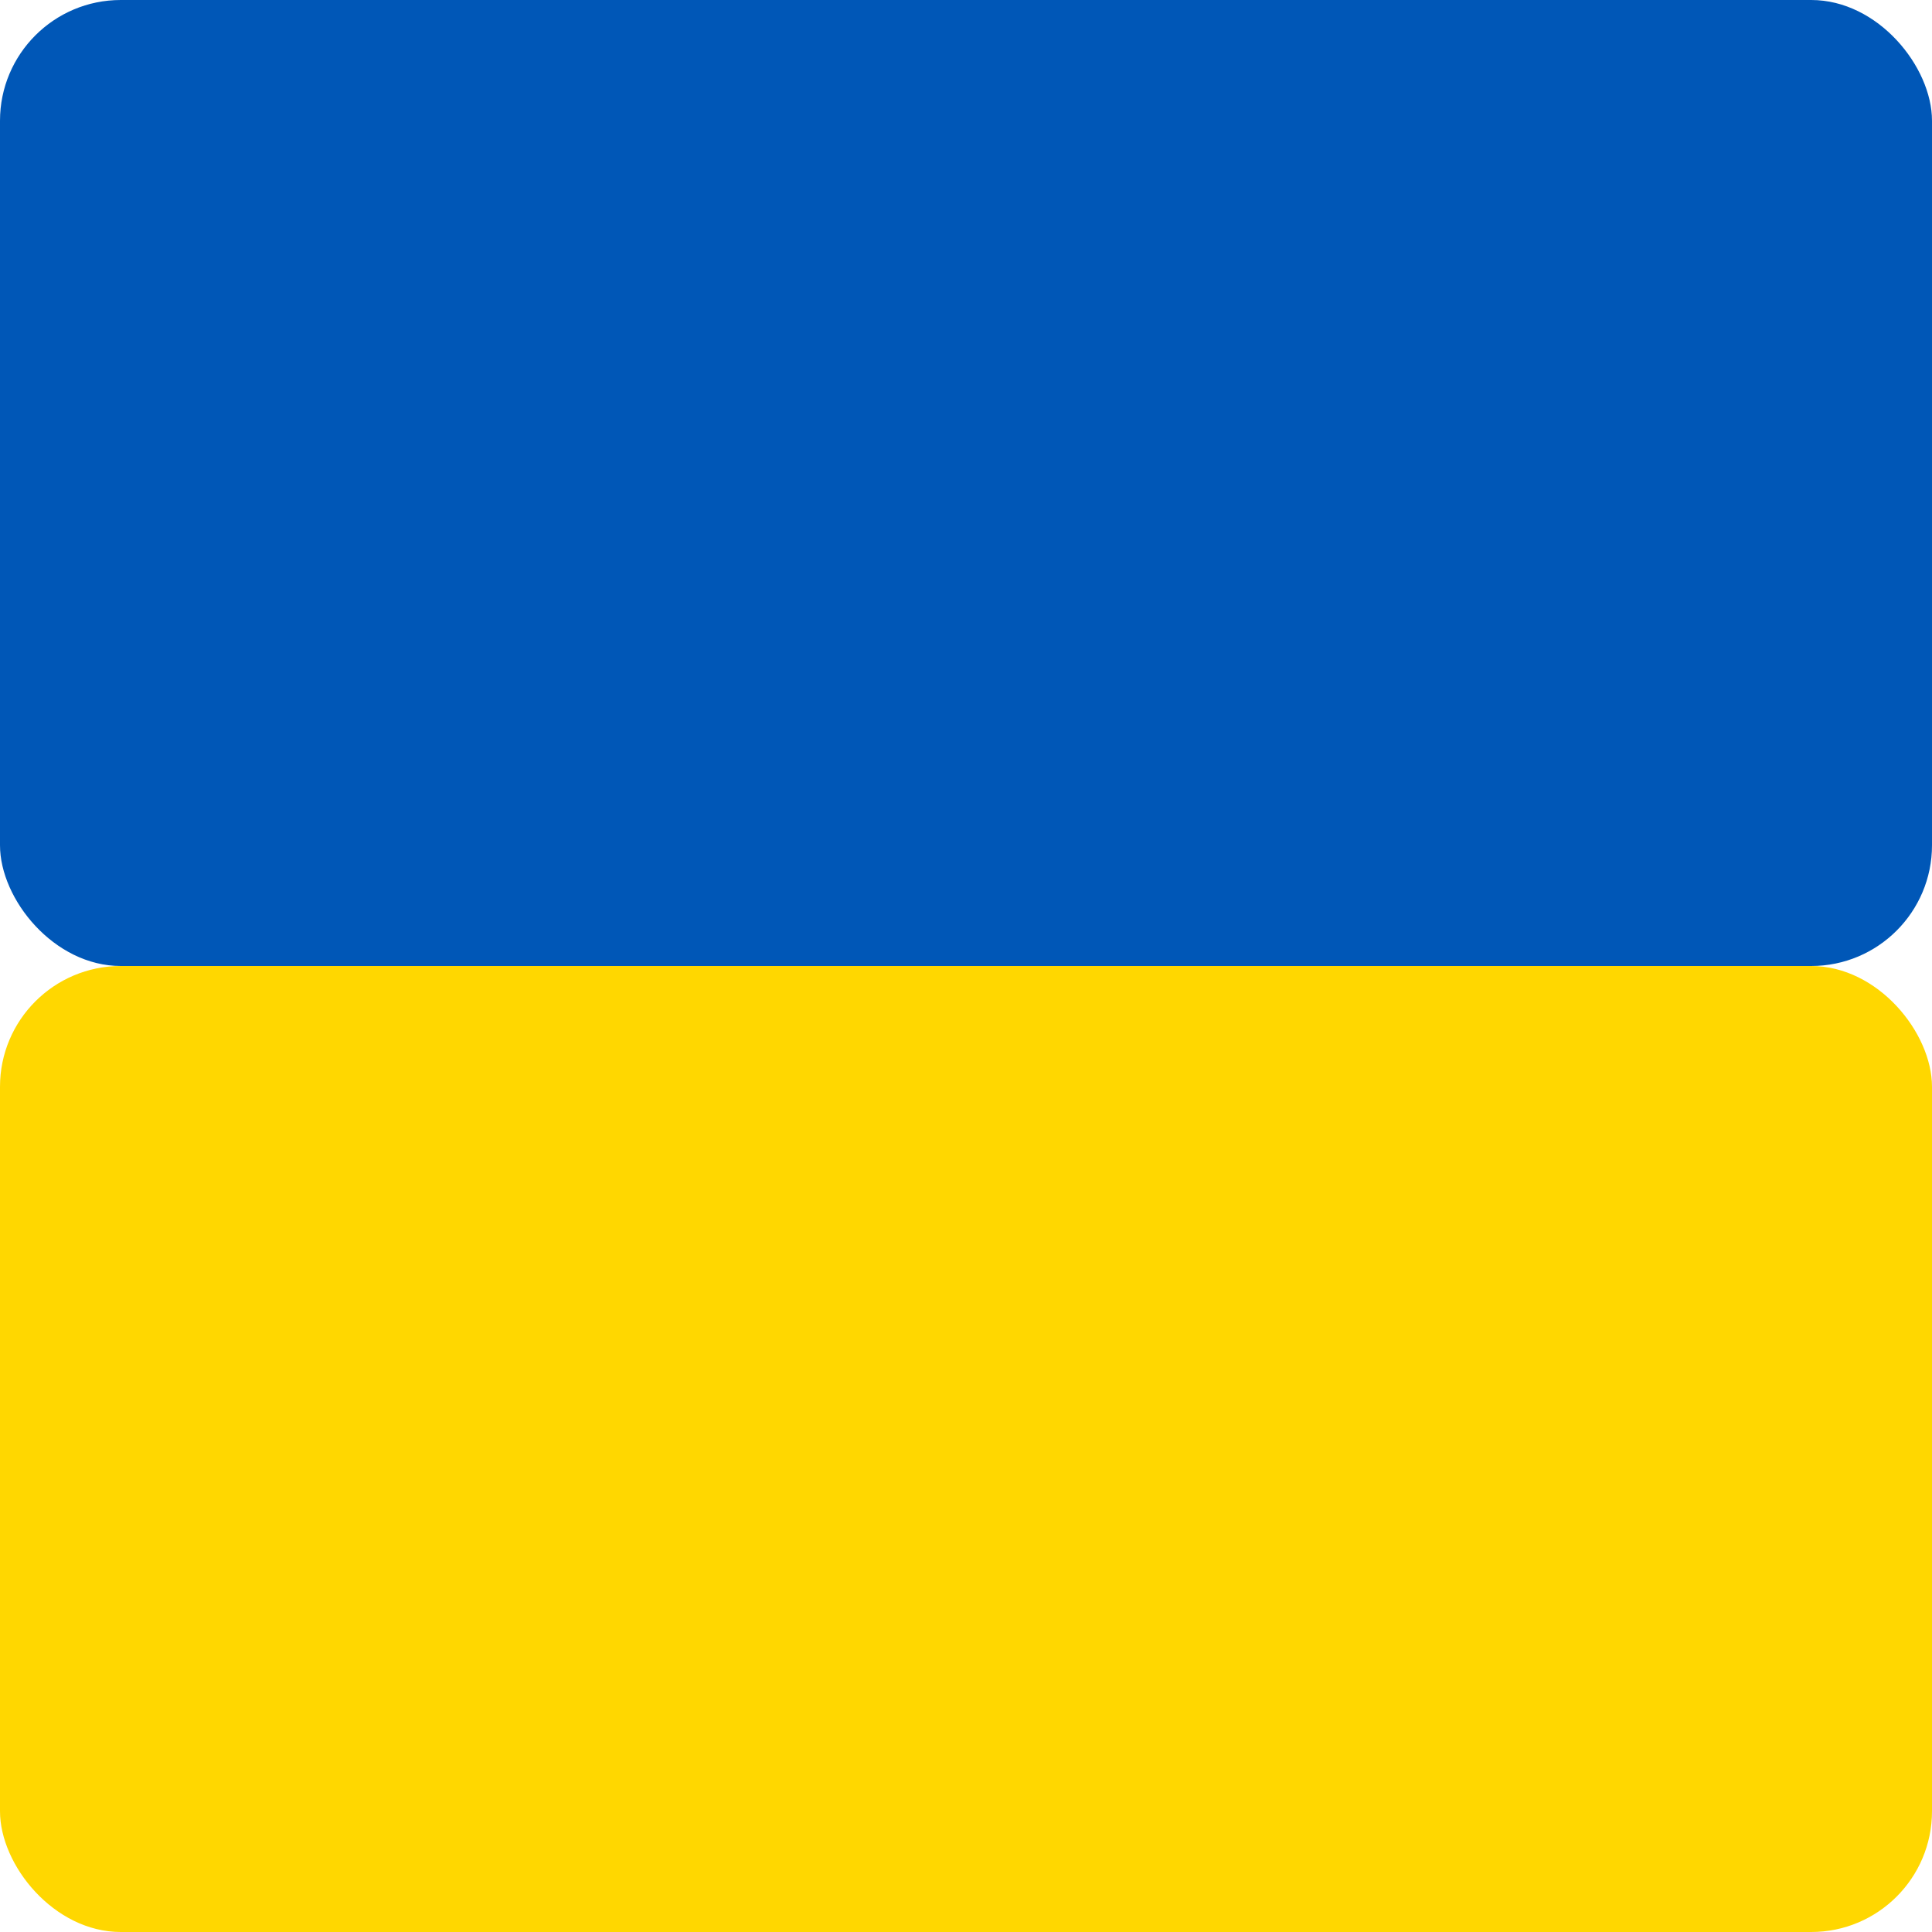
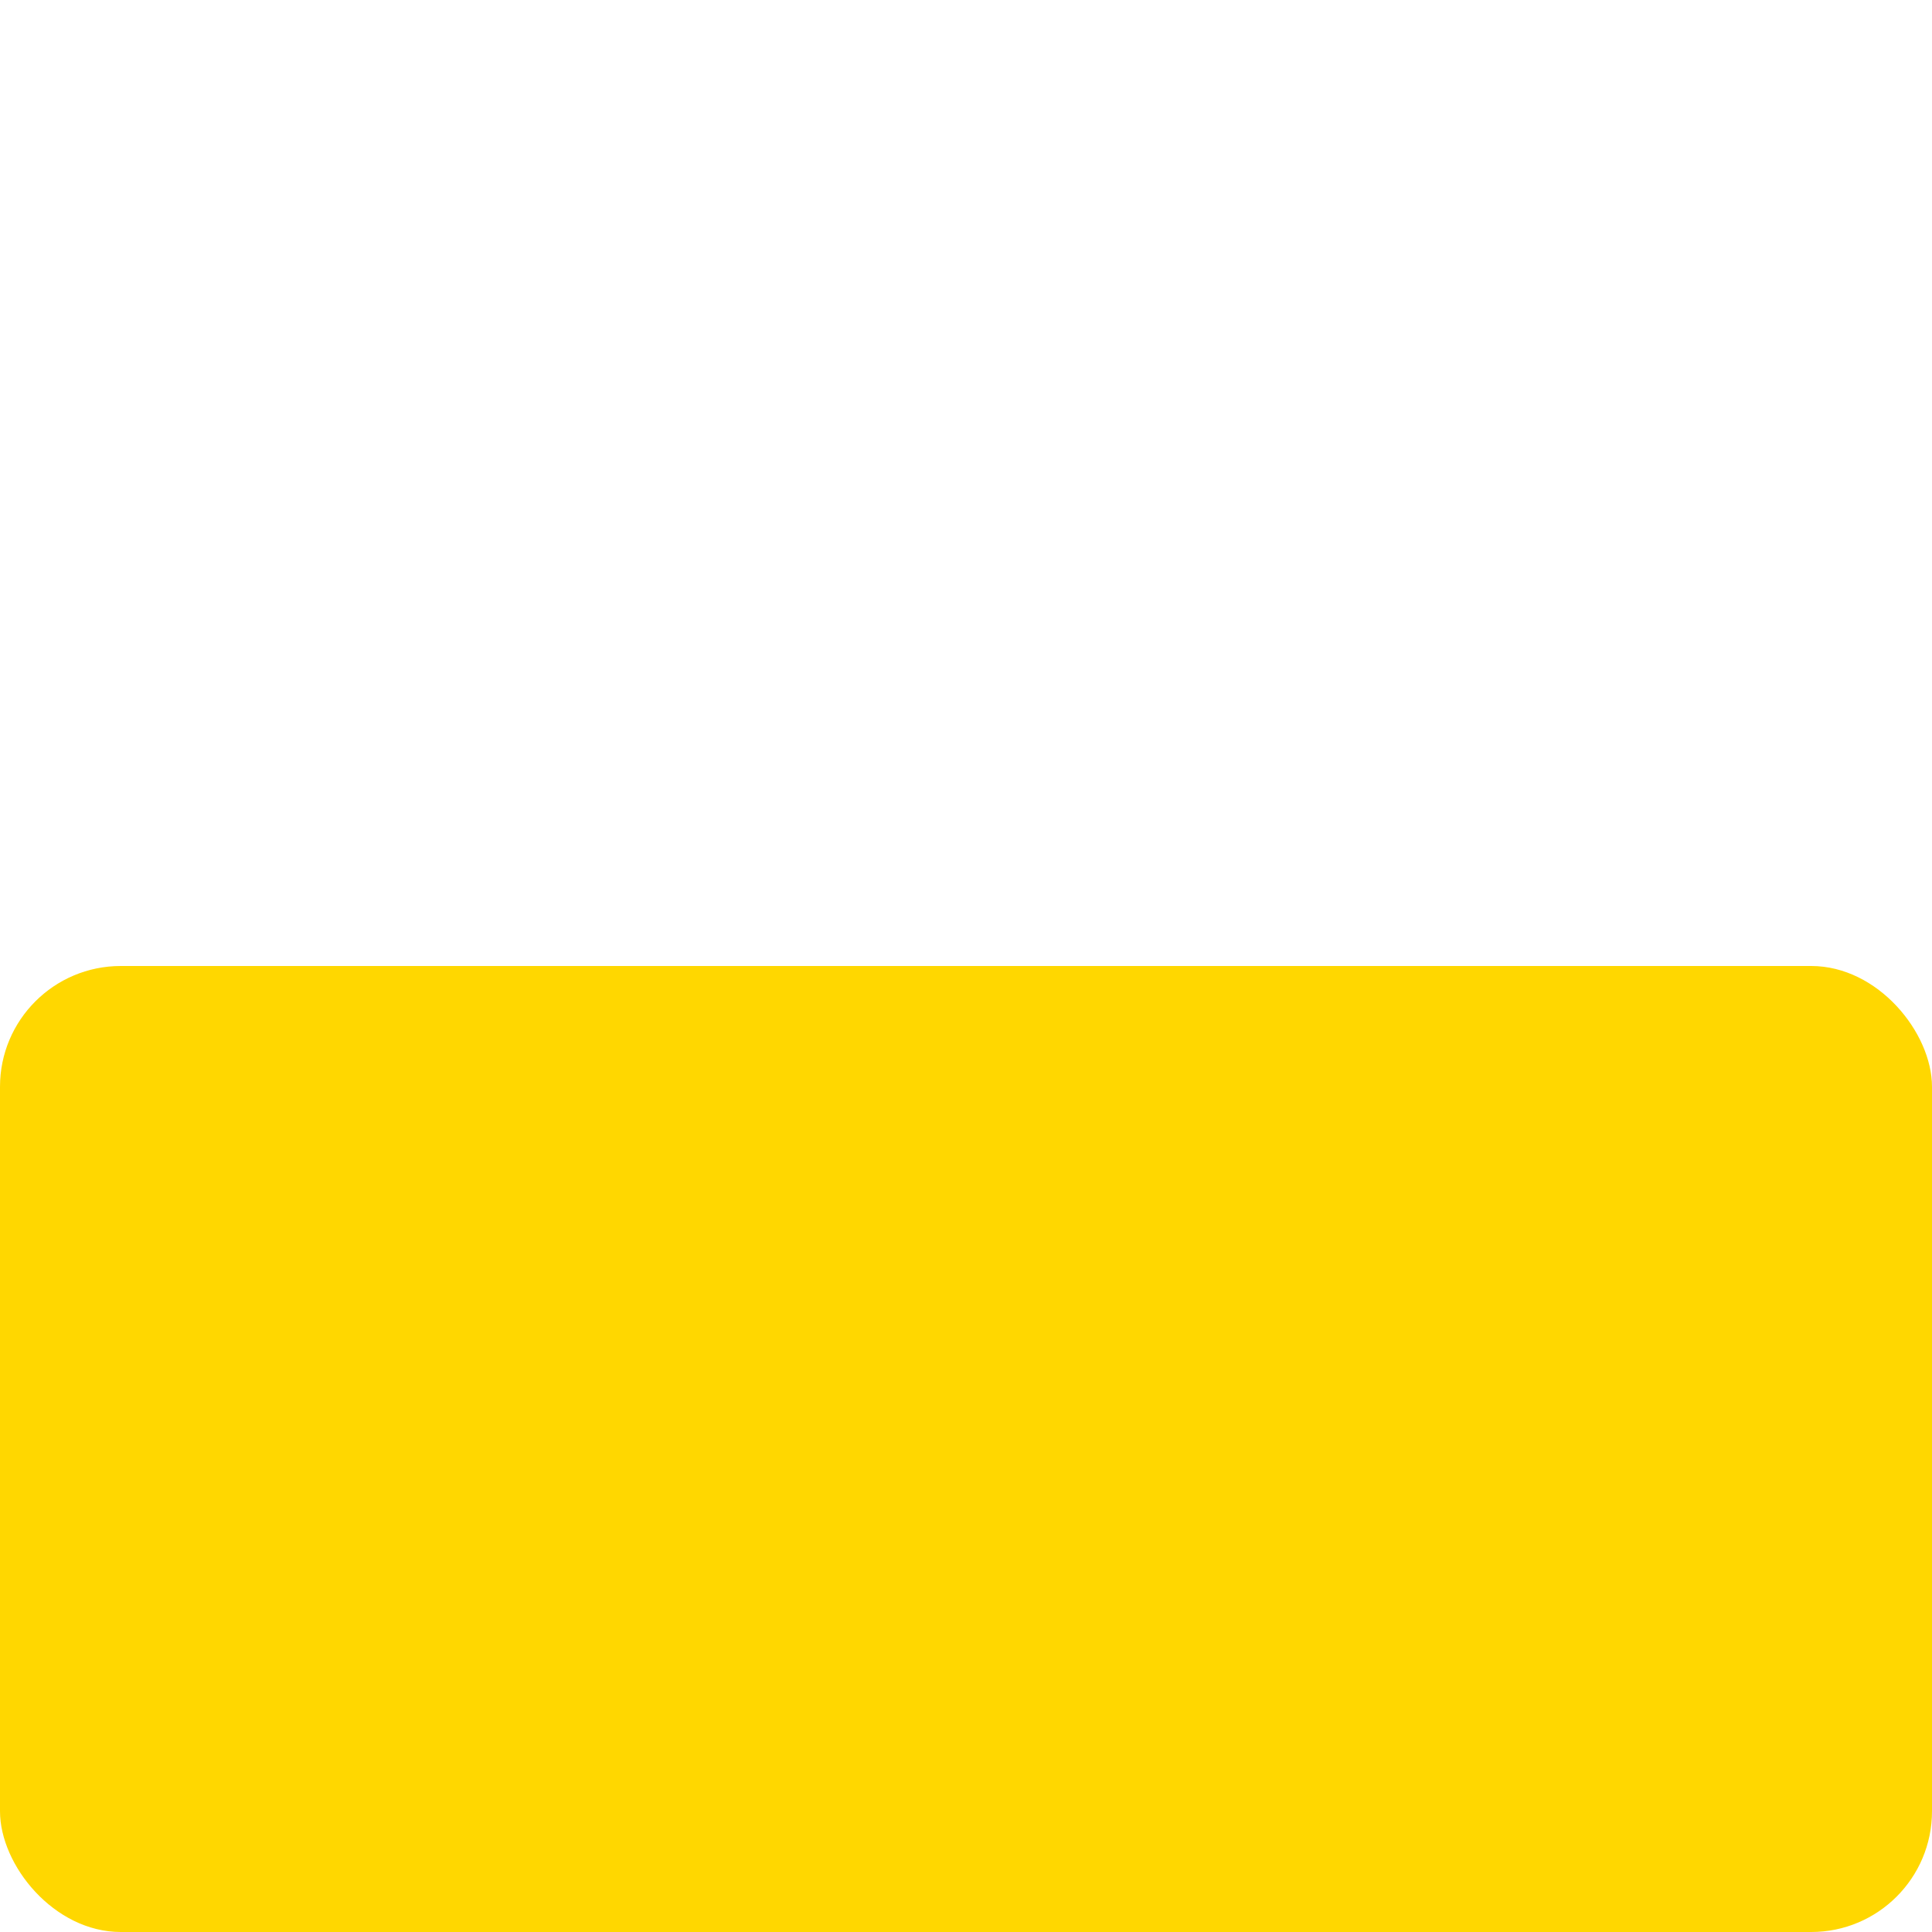
<svg xmlns="http://www.w3.org/2000/svg" width="32" height="32" viewBox="0 0 32 32" fill="none">
-   <rect width="32" height="16" fill="#0057B7" rx="2" />
  <rect y="16" width="32" height="16" fill="#FFD700" rx="2" />
</svg>